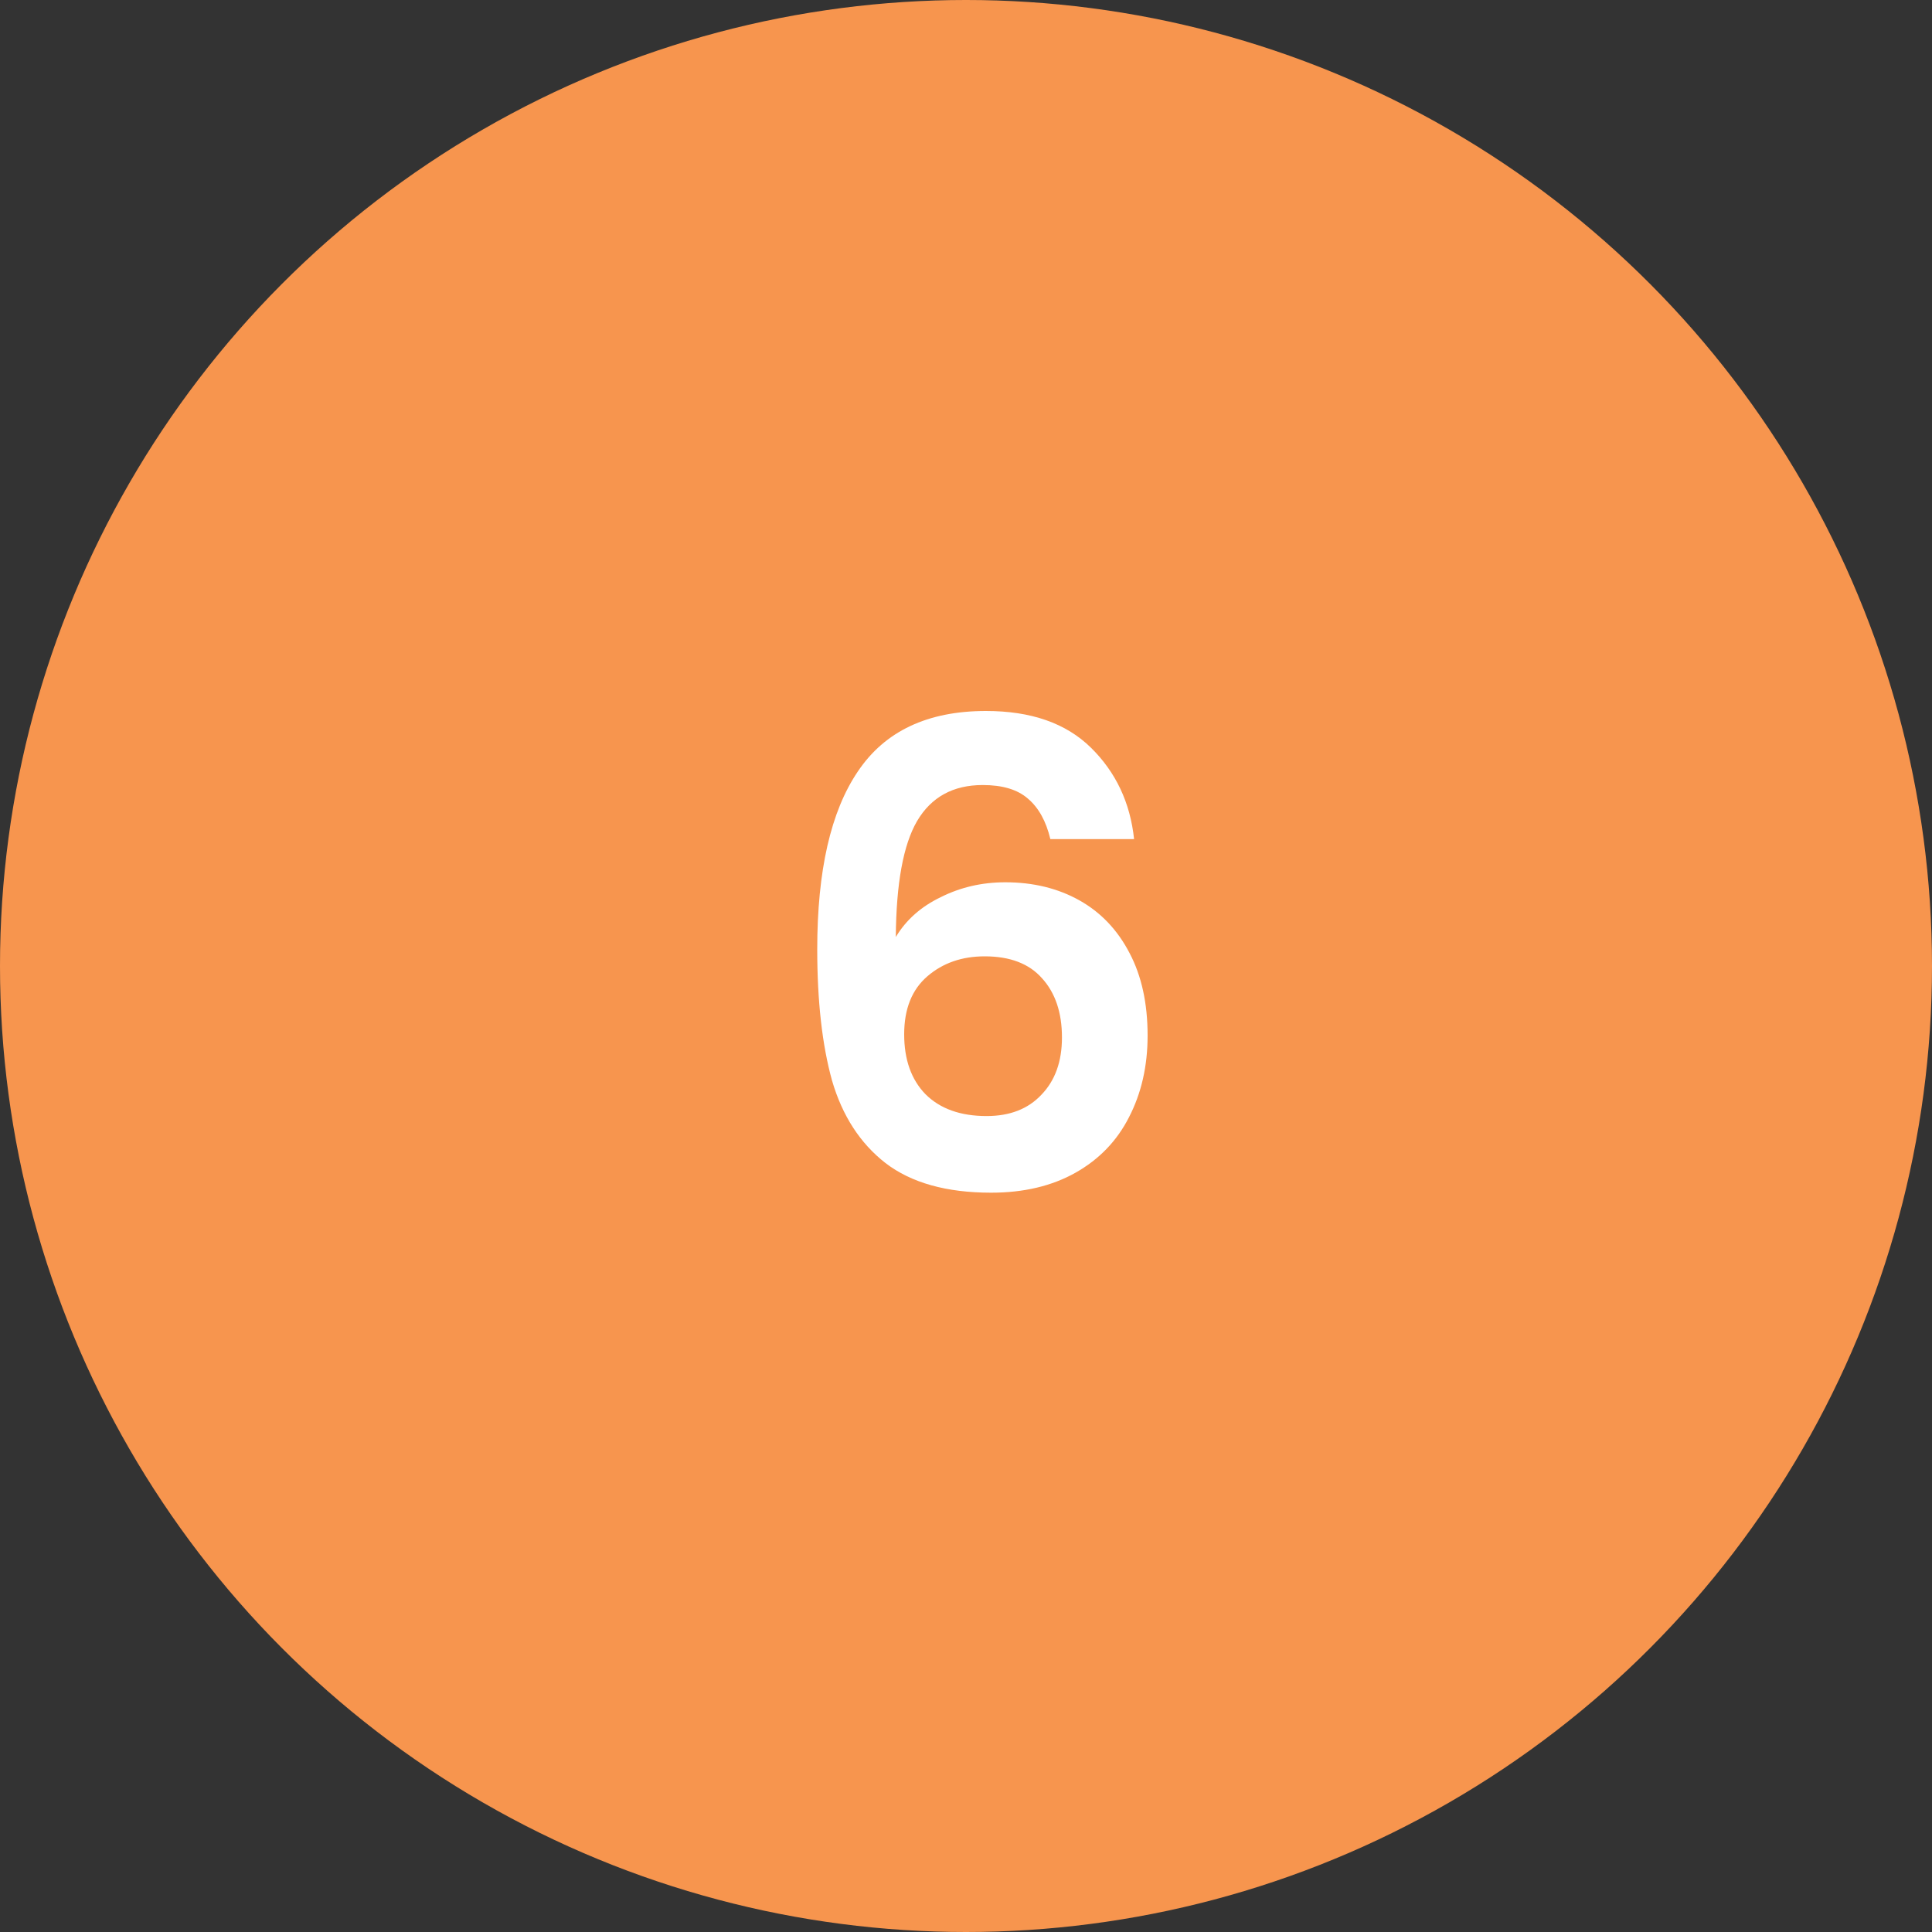
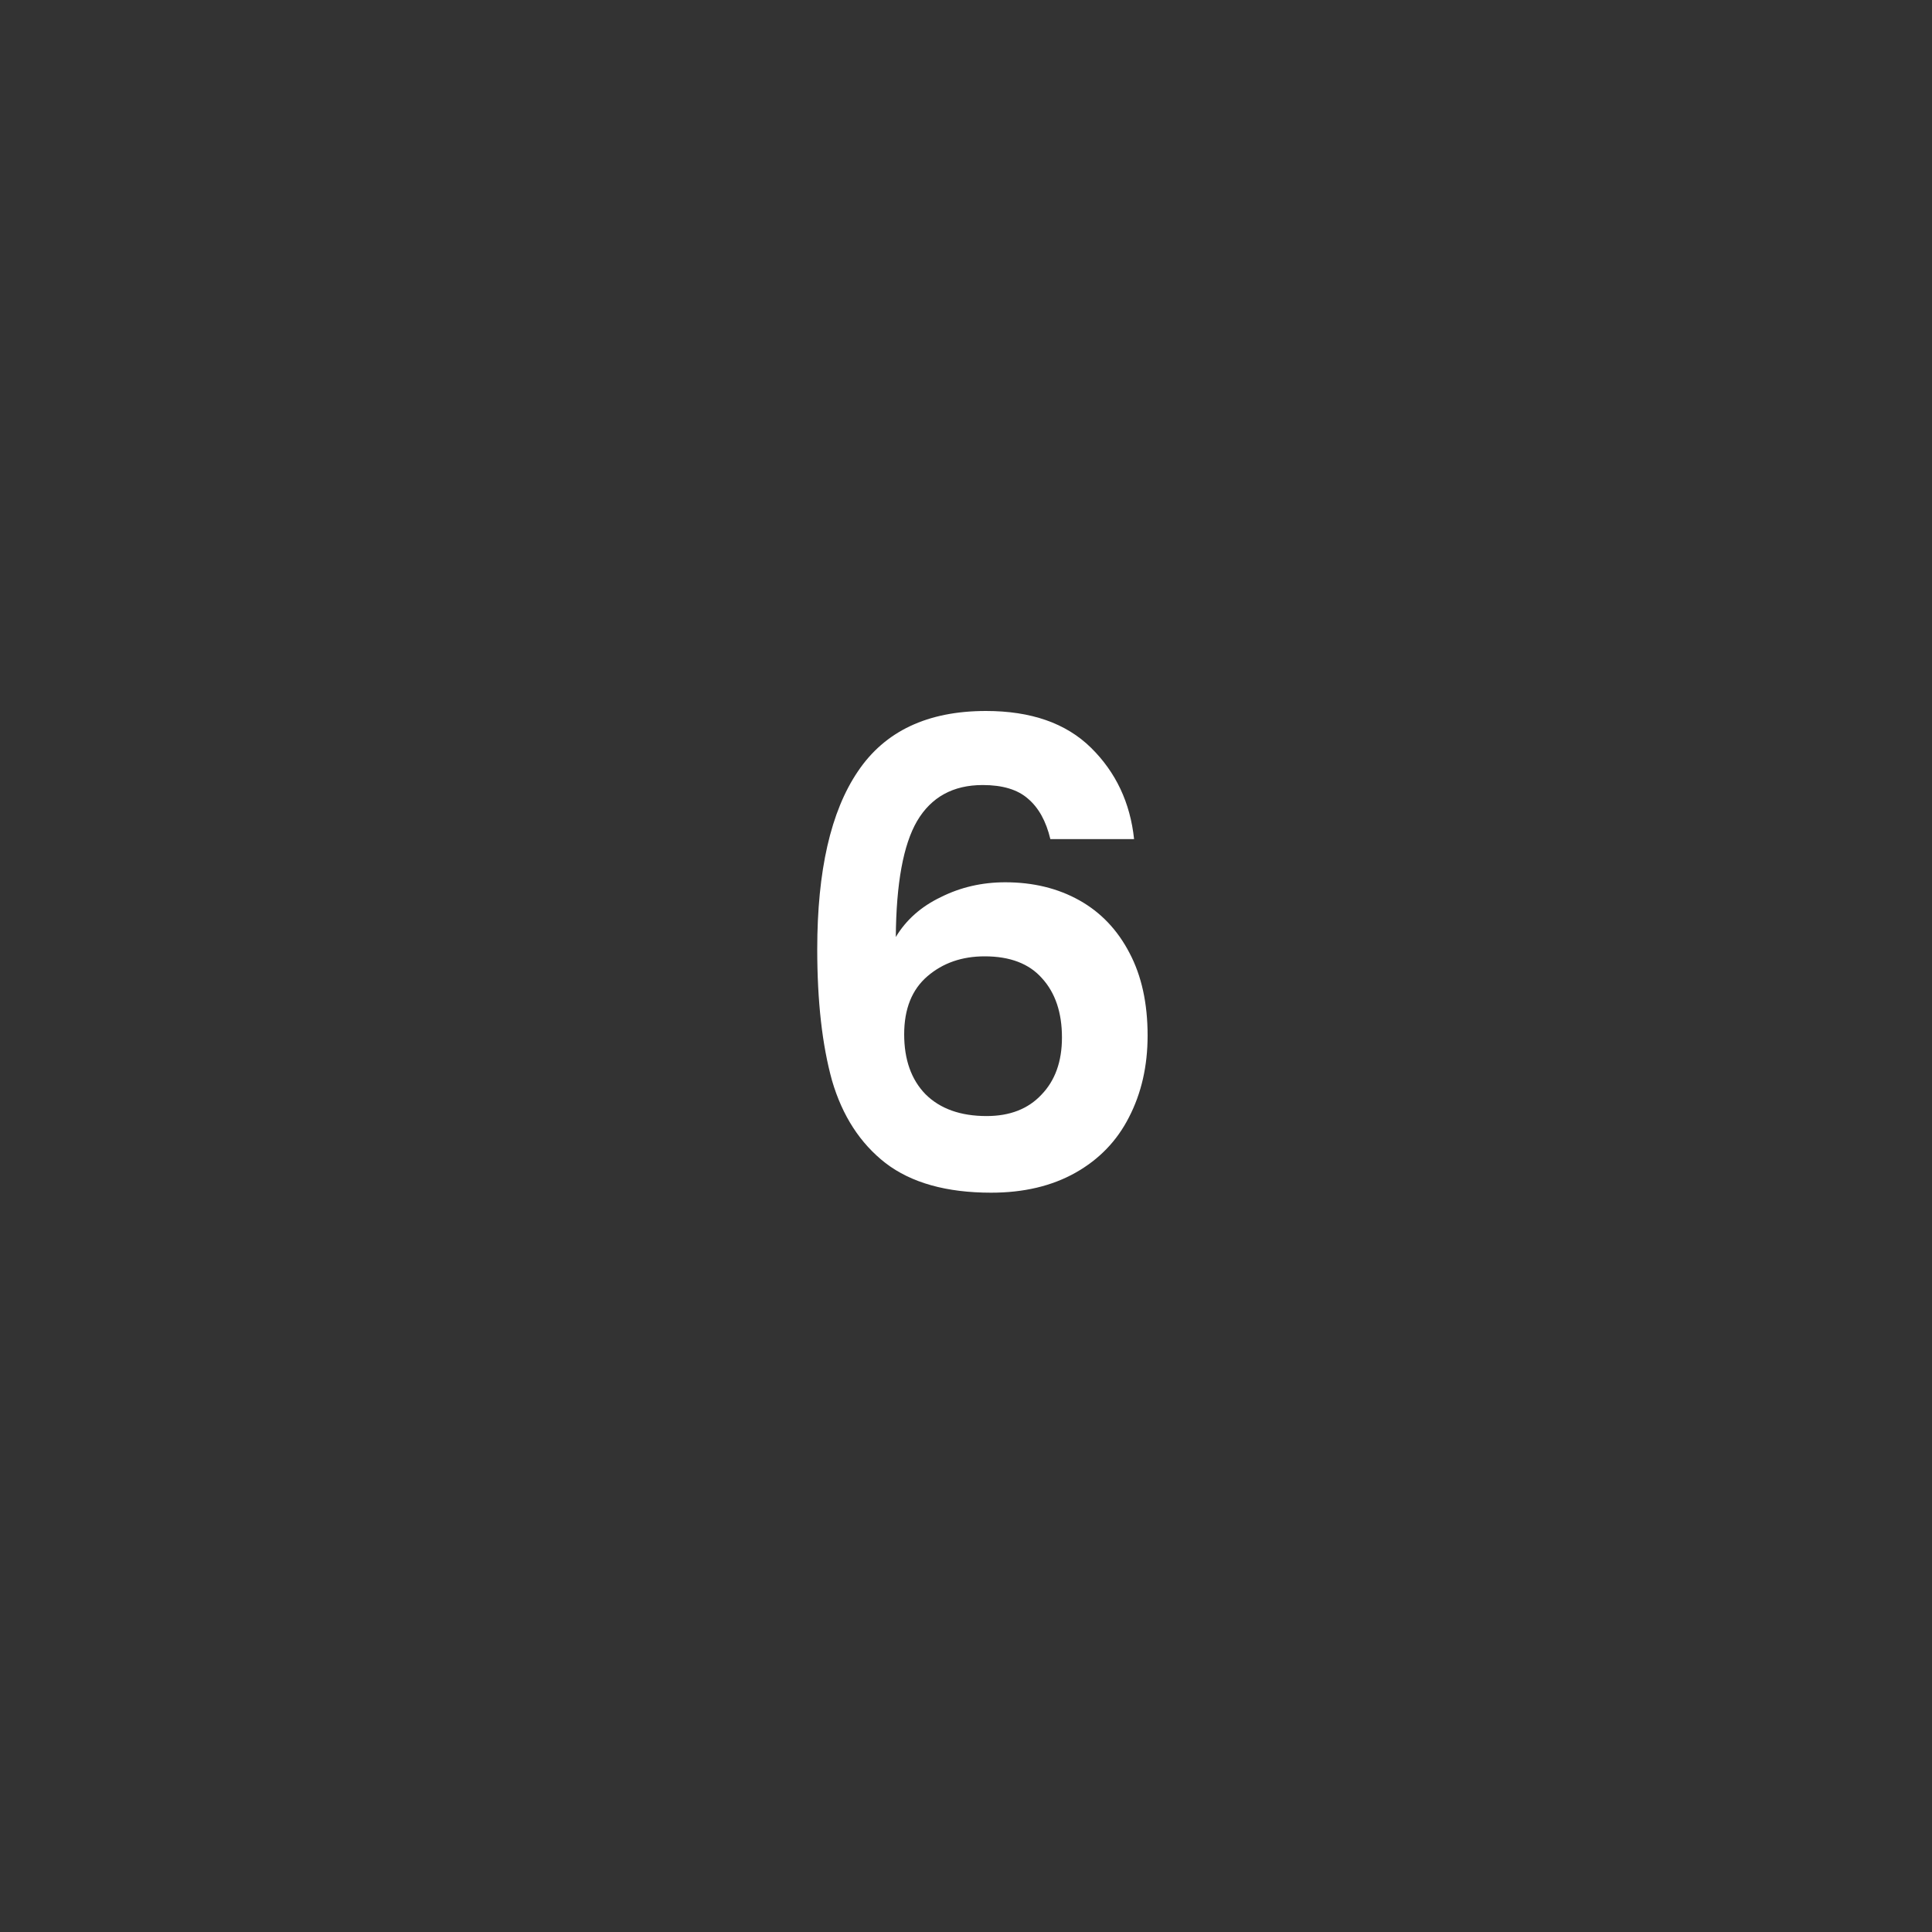
<svg xmlns="http://www.w3.org/2000/svg" width="60" height="60" viewBox="0 0 60 60" fill="none">
  <rect x="0" y="0" width="60" height="60" fill="#333333" stroke="none" />
-   <circle cx="30" cy="30" r="30" fill="#F7954E" />
  <path d="M32.62 26.06C32.487 25.5 32.253 25.08 31.92 24.8C31.6 24.52 31.133 24.38 30.52 24.38C29.6 24.38 28.92 24.753 28.48 25.5C28.053 26.233 27.833 27.433 27.82 29.1C28.14 28.567 28.607 28.153 29.22 27.86C29.833 27.553 30.5 27.4 31.22 27.4C32.087 27.4 32.853 27.587 33.52 27.96C34.187 28.333 34.707 28.88 35.08 29.6C35.453 30.307 35.64 31.16 35.64 32.16C35.64 33.107 35.447 33.953 35.06 34.7C34.687 35.433 34.133 36.007 33.4 36.42C32.667 36.833 31.793 37.04 30.78 37.04C29.393 37.04 28.3 36.733 27.5 36.12C26.713 35.507 26.16 34.653 25.84 33.56C25.533 32.453 25.38 31.093 25.38 29.48C25.38 27.04 25.8 25.2 26.64 23.96C27.48 22.707 28.807 22.08 30.62 22.08C32.02 22.08 33.107 22.46 33.88 23.22C34.653 23.98 35.1 24.927 35.22 26.06H32.62ZM30.58 29.7C29.873 29.7 29.28 29.907 28.8 30.32C28.32 30.733 28.08 31.333 28.08 32.12C28.08 32.907 28.3 33.527 28.74 33.98C29.193 34.433 29.827 34.66 30.64 34.66C31.36 34.66 31.927 34.44 32.34 34C32.767 33.56 32.98 32.967 32.98 32.22C32.98 31.447 32.773 30.833 32.36 30.38C31.96 29.927 31.367 29.7 30.58 29.7Z" fill="white" />
</svg>